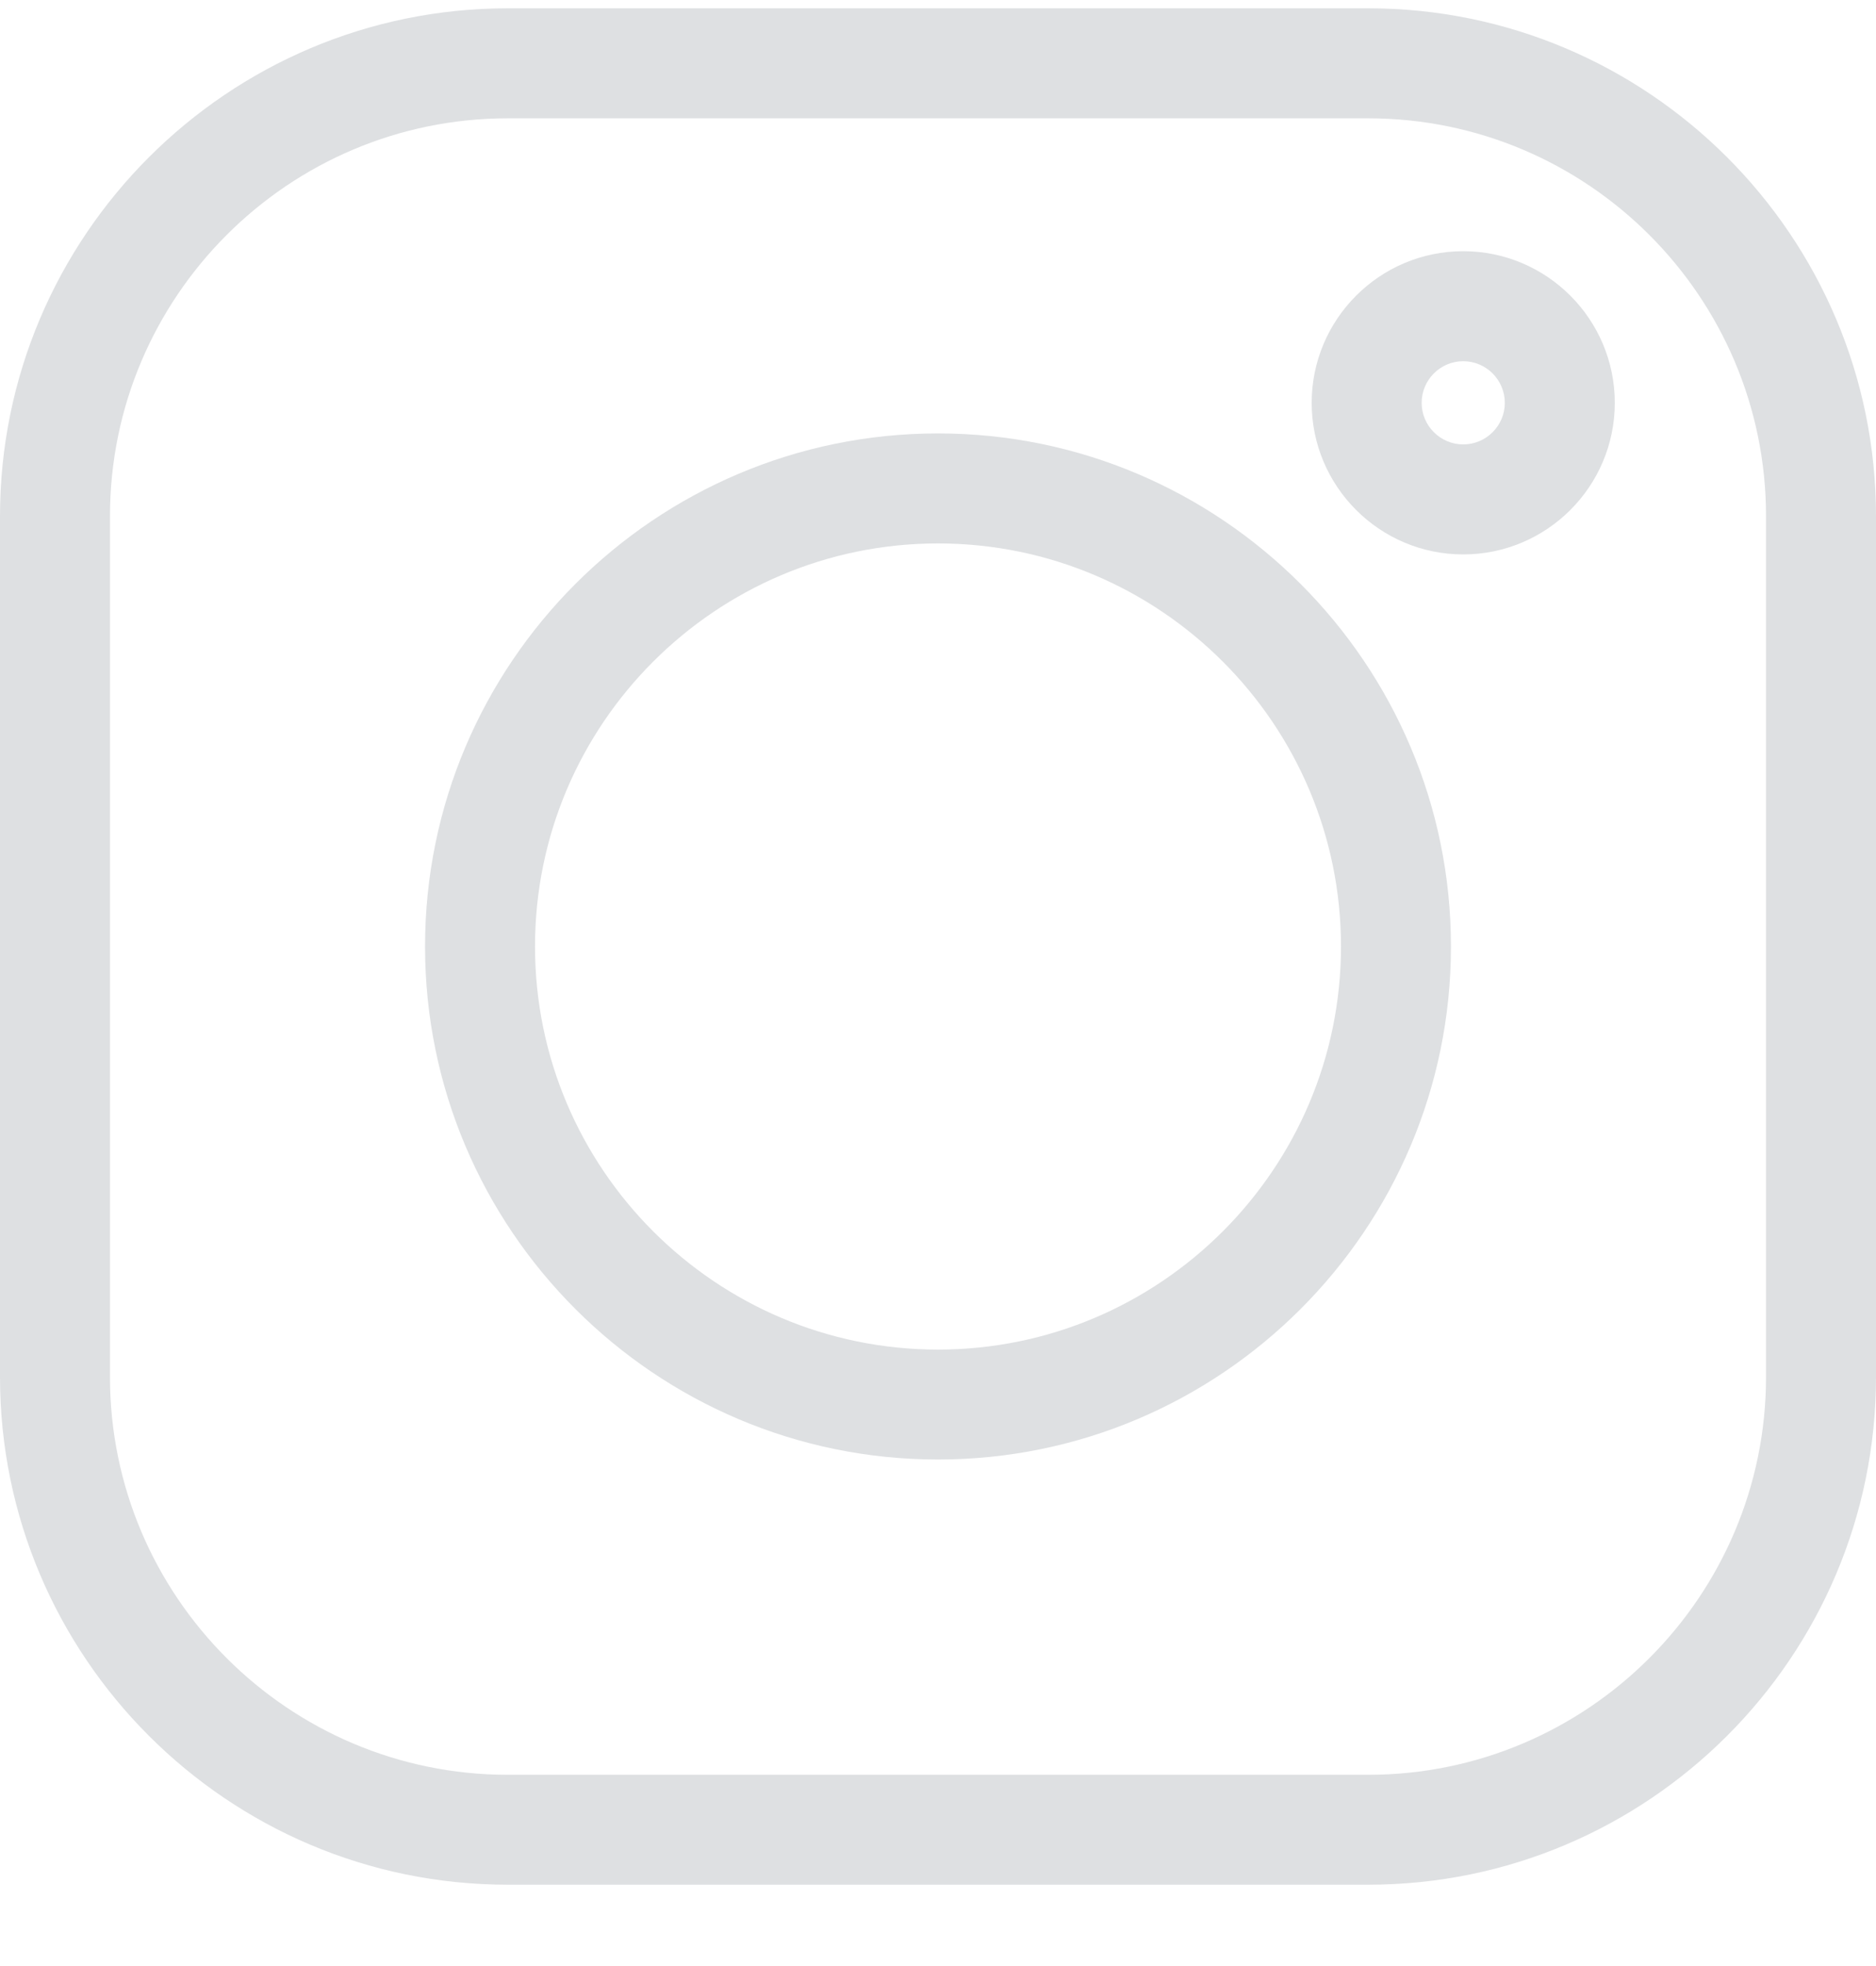
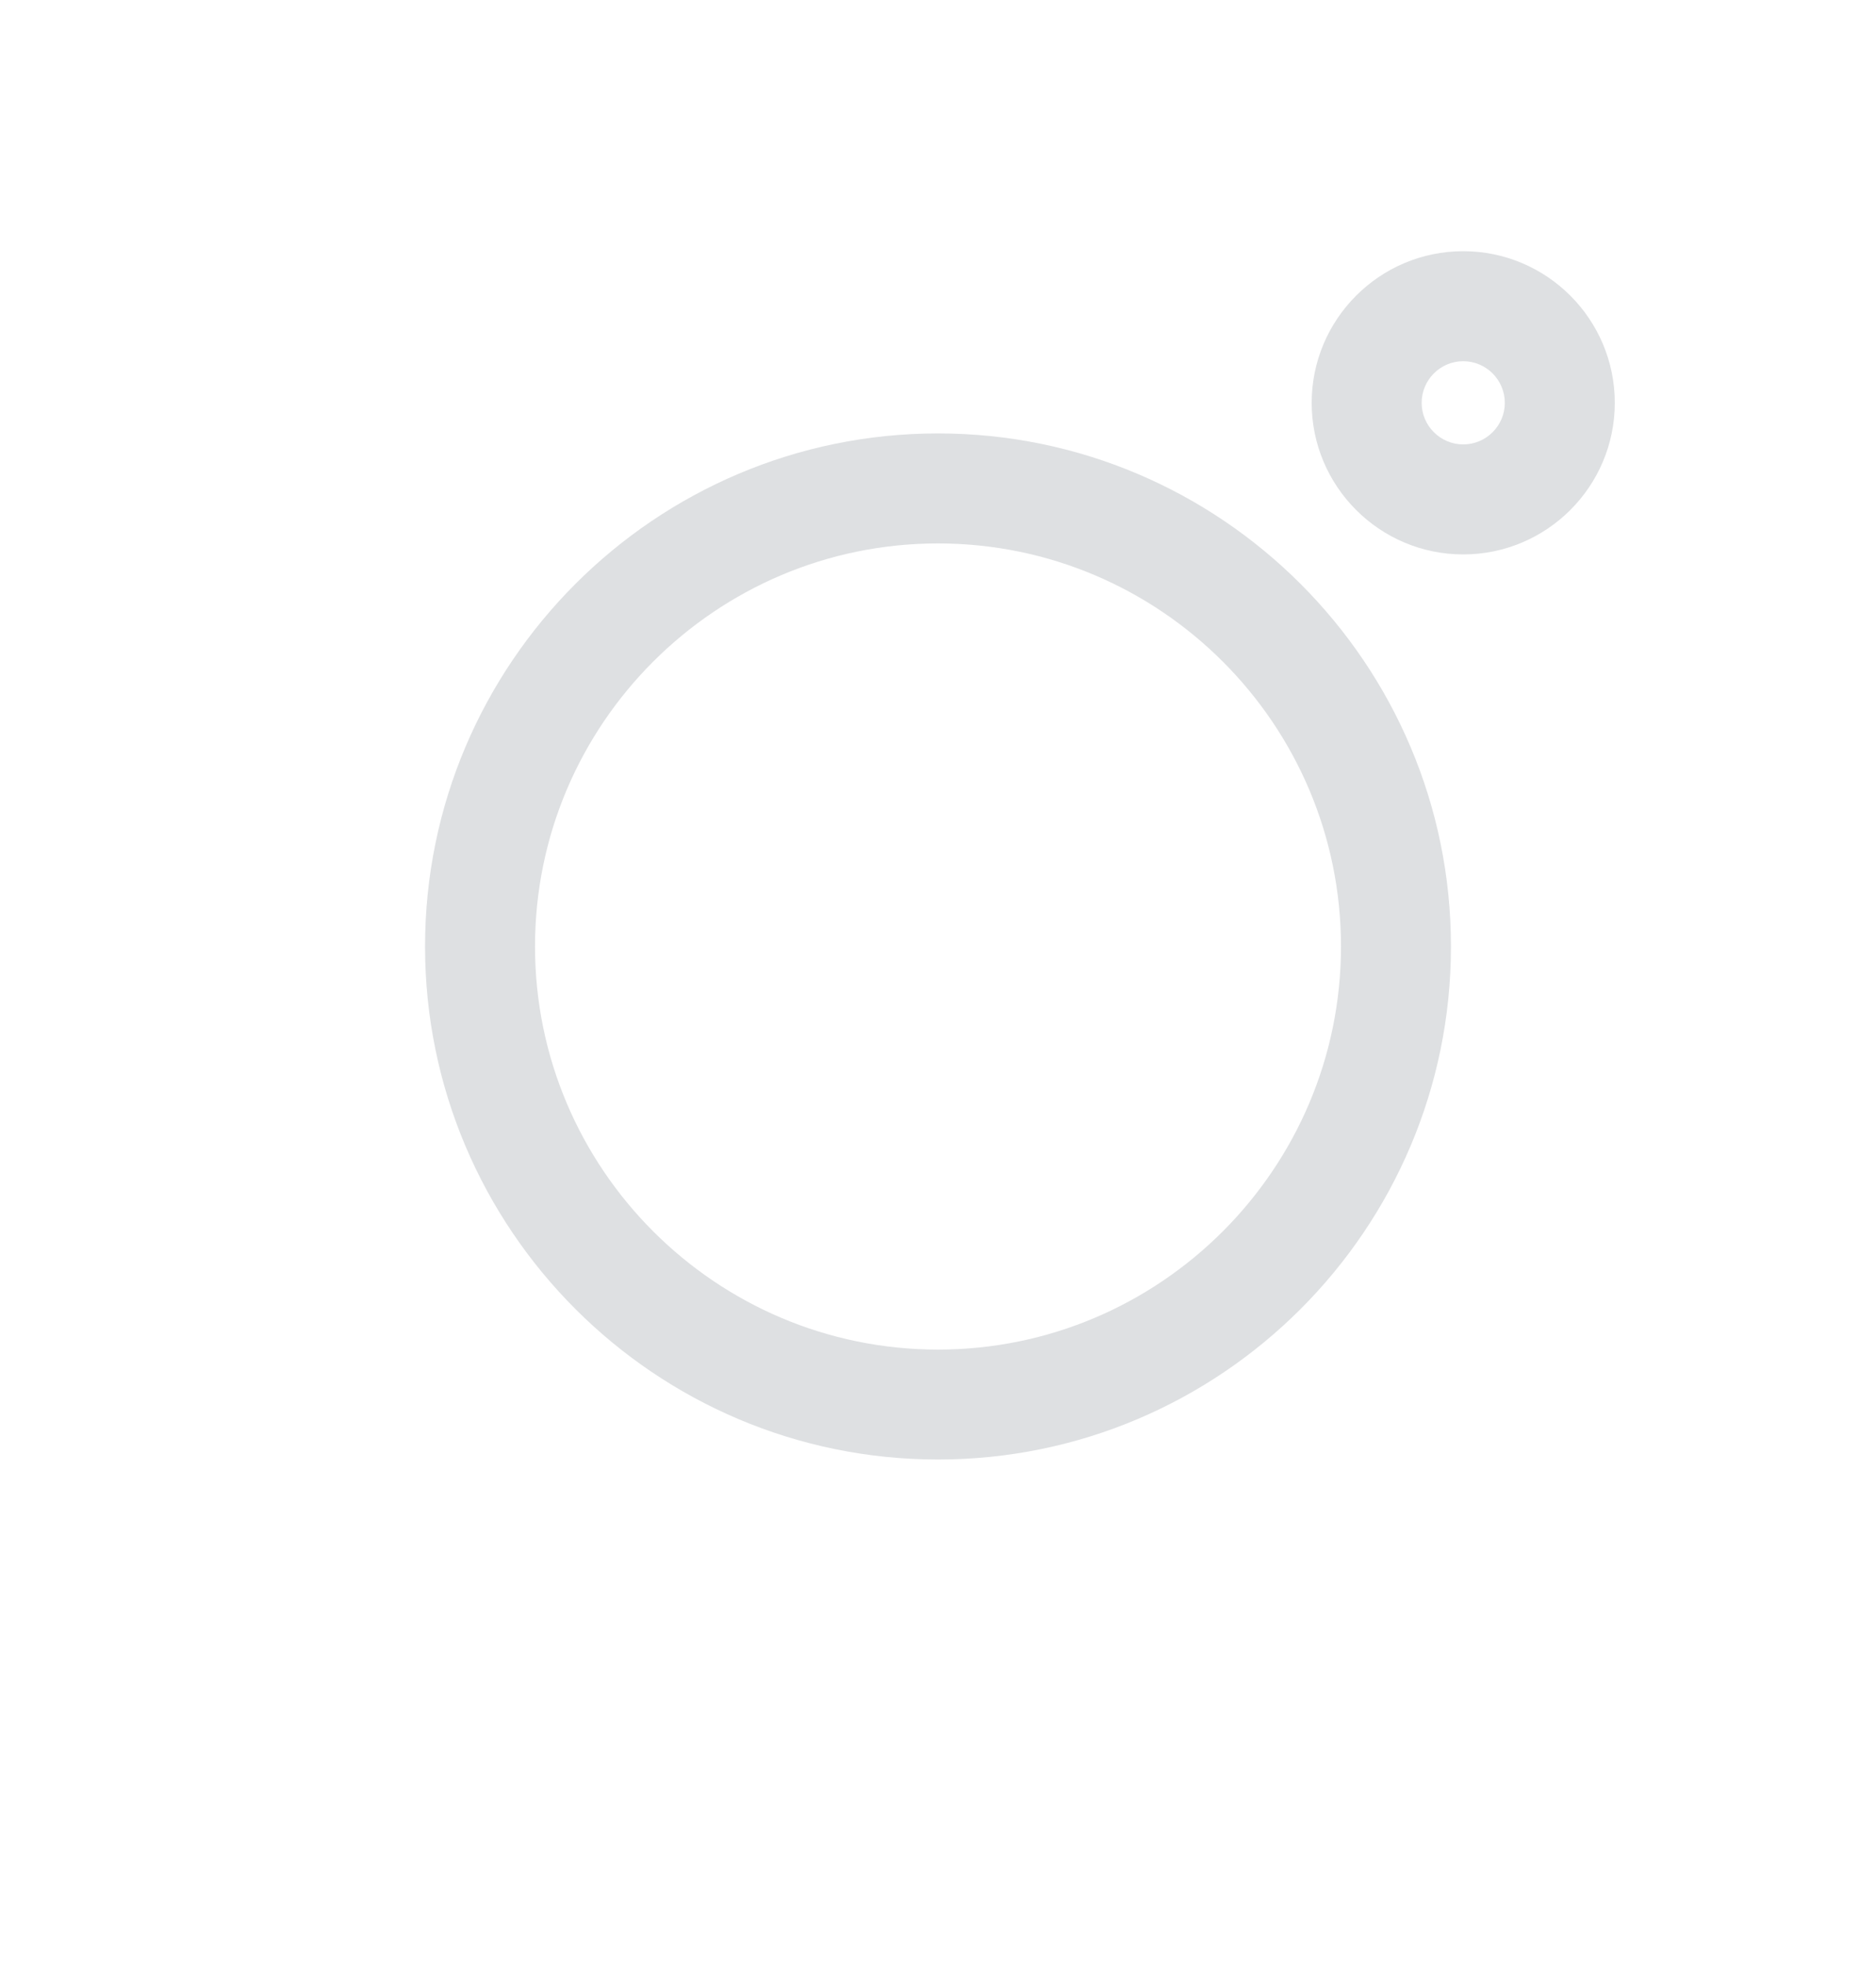
<svg xmlns="http://www.w3.org/2000/svg" width="21" height="22" viewBox="0 0 21 22" fill="none">
  <g clip-path="url(#clip0_3897_1285)">
-     <path d="M15.316 0.093H5.684C2.55 0.093 0 2.643 0 5.777V15.407C0 18.541 2.55 21.09 5.684 21.09H15.316C18.45 21.09 21 18.541 21 15.407V5.777C21 2.643 18.45 0.093 15.316 0.093ZM19.769 15.407C19.769 17.862 17.771 19.86 15.316 19.86H5.684C3.229 19.86 1.231 17.862 1.231 15.407V5.777C1.231 3.321 3.229 1.324 5.684 1.324H15.316C17.771 1.324 19.769 3.321 19.769 5.777V15.407Z" fill="#DEE0E2" />
    <path d="M10.5 4.85C7.334 4.85 4.758 7.426 4.758 10.591C4.758 13.757 7.334 16.332 10.5 16.332C13.666 16.332 16.242 13.757 16.242 10.591C16.242 7.426 13.666 4.85 10.5 4.85ZM10.5 15.102C8.013 15.102 5.989 13.078 5.989 10.591C5.989 8.104 8.013 6.081 10.5 6.081C12.987 6.081 15.011 8.104 15.011 10.591C15.011 13.078 12.987 15.102 10.5 15.102Z" fill="#DEE0E2" />
    <path d="M16.379 2.811C15.444 2.811 14.683 3.572 14.683 4.508C14.683 5.443 15.444 6.204 16.379 6.204C17.315 6.204 18.076 5.443 18.076 4.508C18.076 3.572 17.315 2.811 16.379 2.811ZM16.379 4.973C16.123 4.973 15.914 4.764 15.914 4.508C15.914 4.251 16.123 4.042 16.379 4.042C16.636 4.042 16.845 4.251 16.845 4.508C16.845 4.764 16.636 4.973 16.379 4.973Z" fill="#DEE0E2" />
  </g>
  <defs>
    <clipPath id="clip0_3897_1285">
      <rect width="21" height="20.998" fill="white" transform="translate(0 0.093)" />
    </clipPath>
  </defs>
</svg>